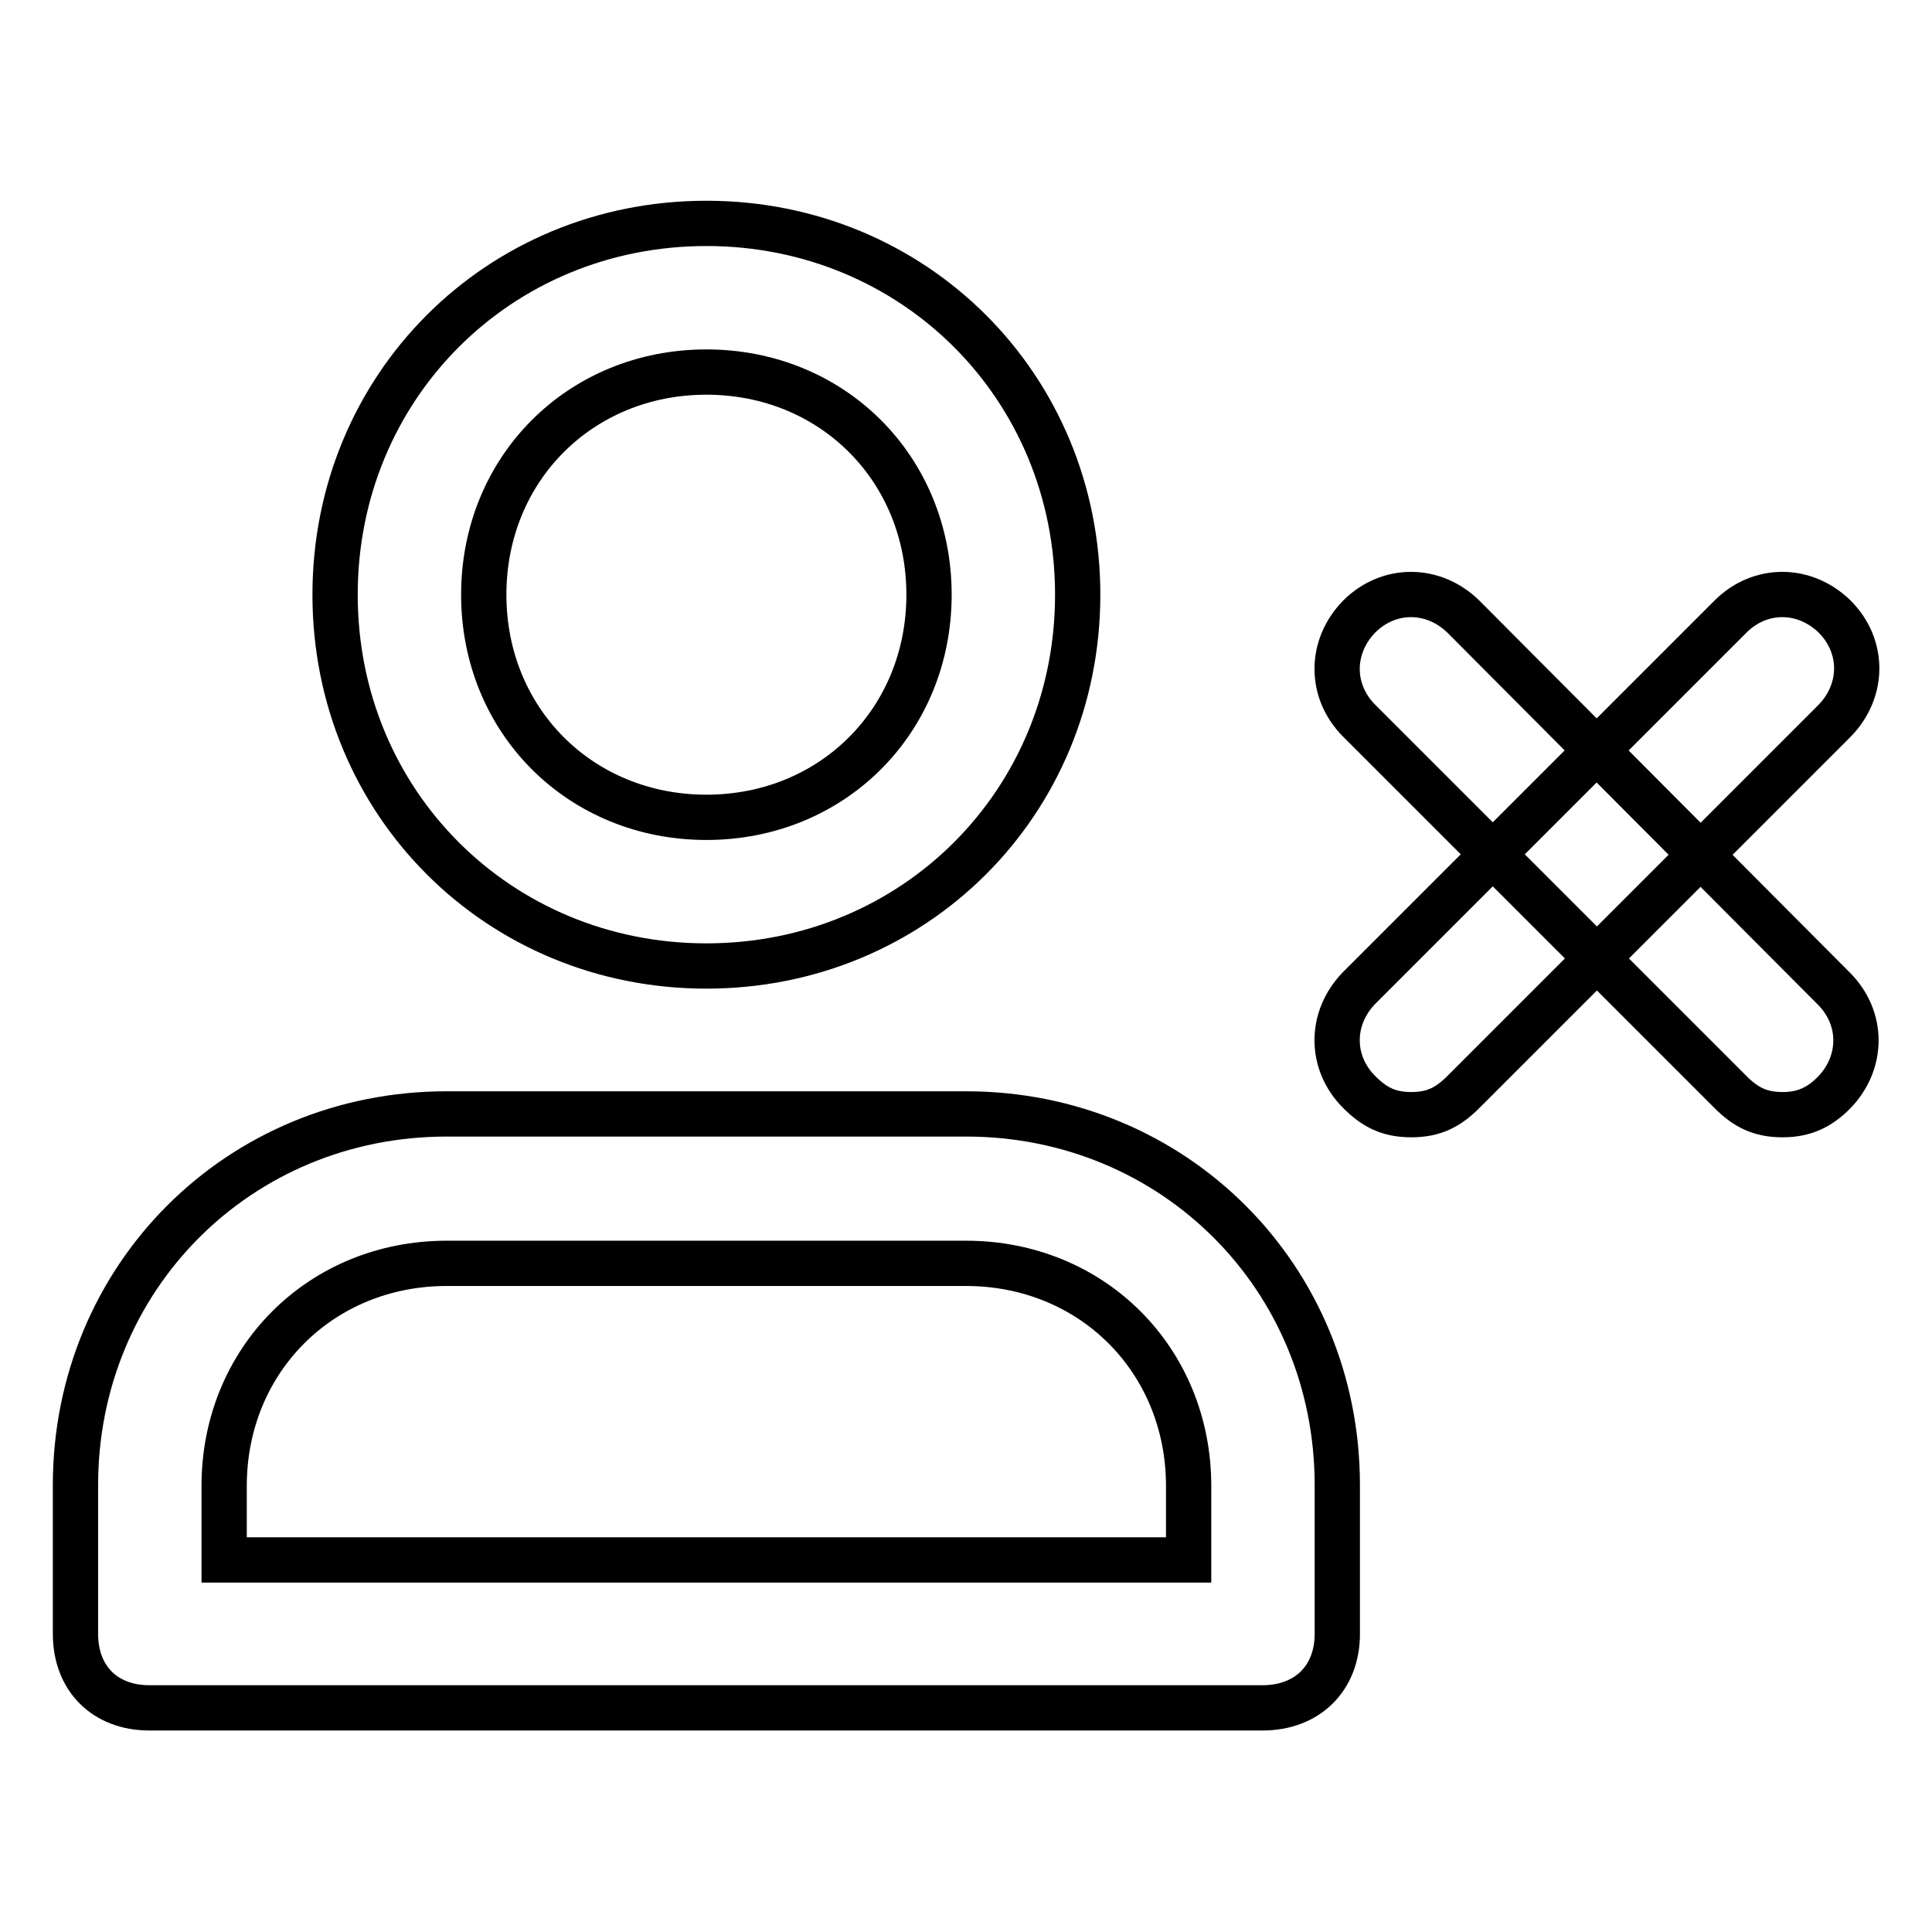
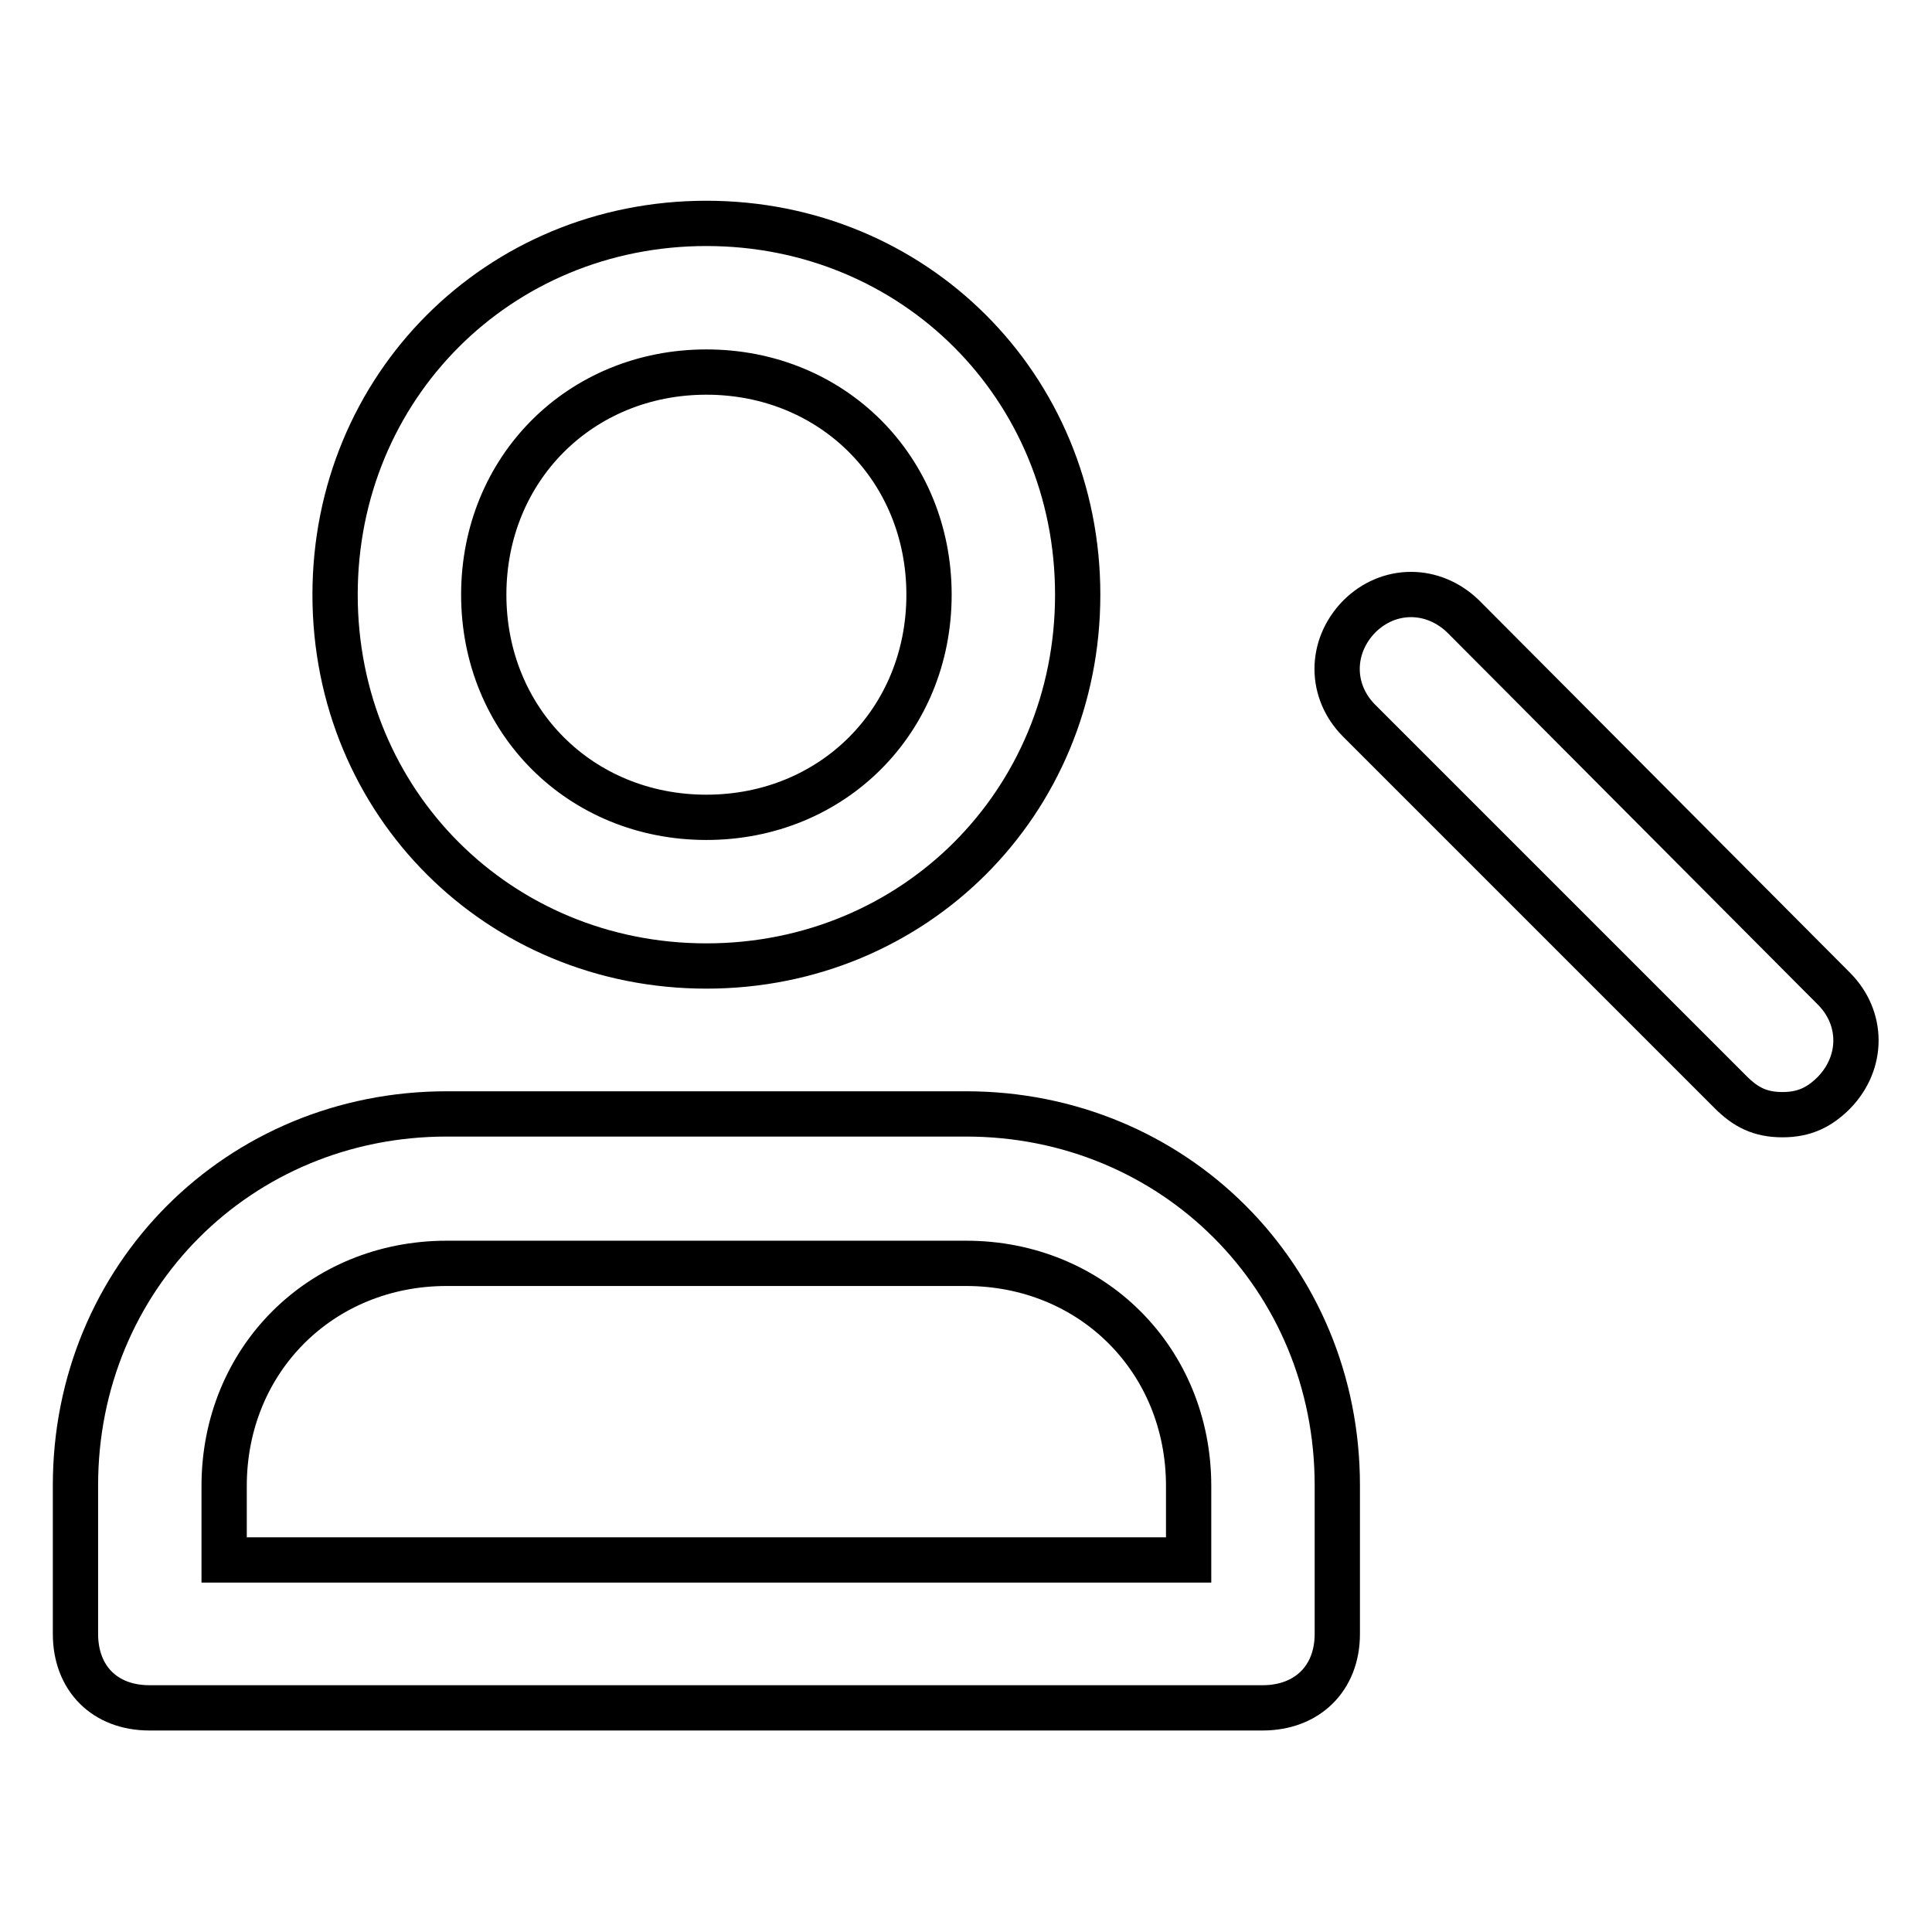
<svg xmlns="http://www.w3.org/2000/svg" version="1.1" x="0px" y="0px" viewBox="0 0 256 256" enable-background="new 0 0 256 256" xml:space="preserve">
  <g>
    <path stroke-width="6" fill-opacity="0" stroke="#000000" d="M167.3,226.3H19.8c-5.9,0-9.8-3.9-9.8-9.8v-19.7c0-27.5,21.6-49.2,49.2-49.2H128 c27.5,0,49.2,21.6,49.2,49.2v19.7C177.2,222.4,173.2,226.3,167.3,226.3L167.3,226.3z M29.7,206.7h127.8v-9.8 c0-16.7-12.8-29.5-29.5-29.5H59.2c-16.7,0-29.5,12.8-29.5,29.5V206.7z M93.6,128c-27.5,0-49.2-21.6-49.2-49.2 c0-27.5,21.6-49.2,49.2-49.2c27.5,0,49.2,21.6,49.2,49.2C142.8,106.4,121.1,128,93.6,128z M93.6,49.3c-16.7,0-29.5,12.8-29.5,29.5 c0,16.7,12.8,29.5,29.5,29.5c16.7,0,29.5-12.8,29.5-29.5C123.1,62.1,110.3,49.3,93.6,49.3z M236.2,147.7c-3,0-4.9-1-6.9-3 l-49.2-49.2c-3.9-3.9-3.9-9.8,0-13.8c3.9-3.9,9.8-3.9,13.8,0L243,131c3.9,3.9,3.9,9.8,0,13.8C241.1,146.7,239.1,147.7,236.2,147.7 L236.2,147.7z" />
-     <path stroke-width="6" fill-opacity="0" stroke="#000000" d="M187,147.7c-3,0-4.9-1-6.9-3c-3.9-3.9-3.9-9.8,0-13.8l49.2-49.2c3.9-3.9,9.8-3.9,13.8,0 c3.9,3.9,3.9,9.8,0,13.8l-49.2,49.2C191.9,146.7,190,147.7,187,147.7L187,147.7z" />
  </g>
</svg>